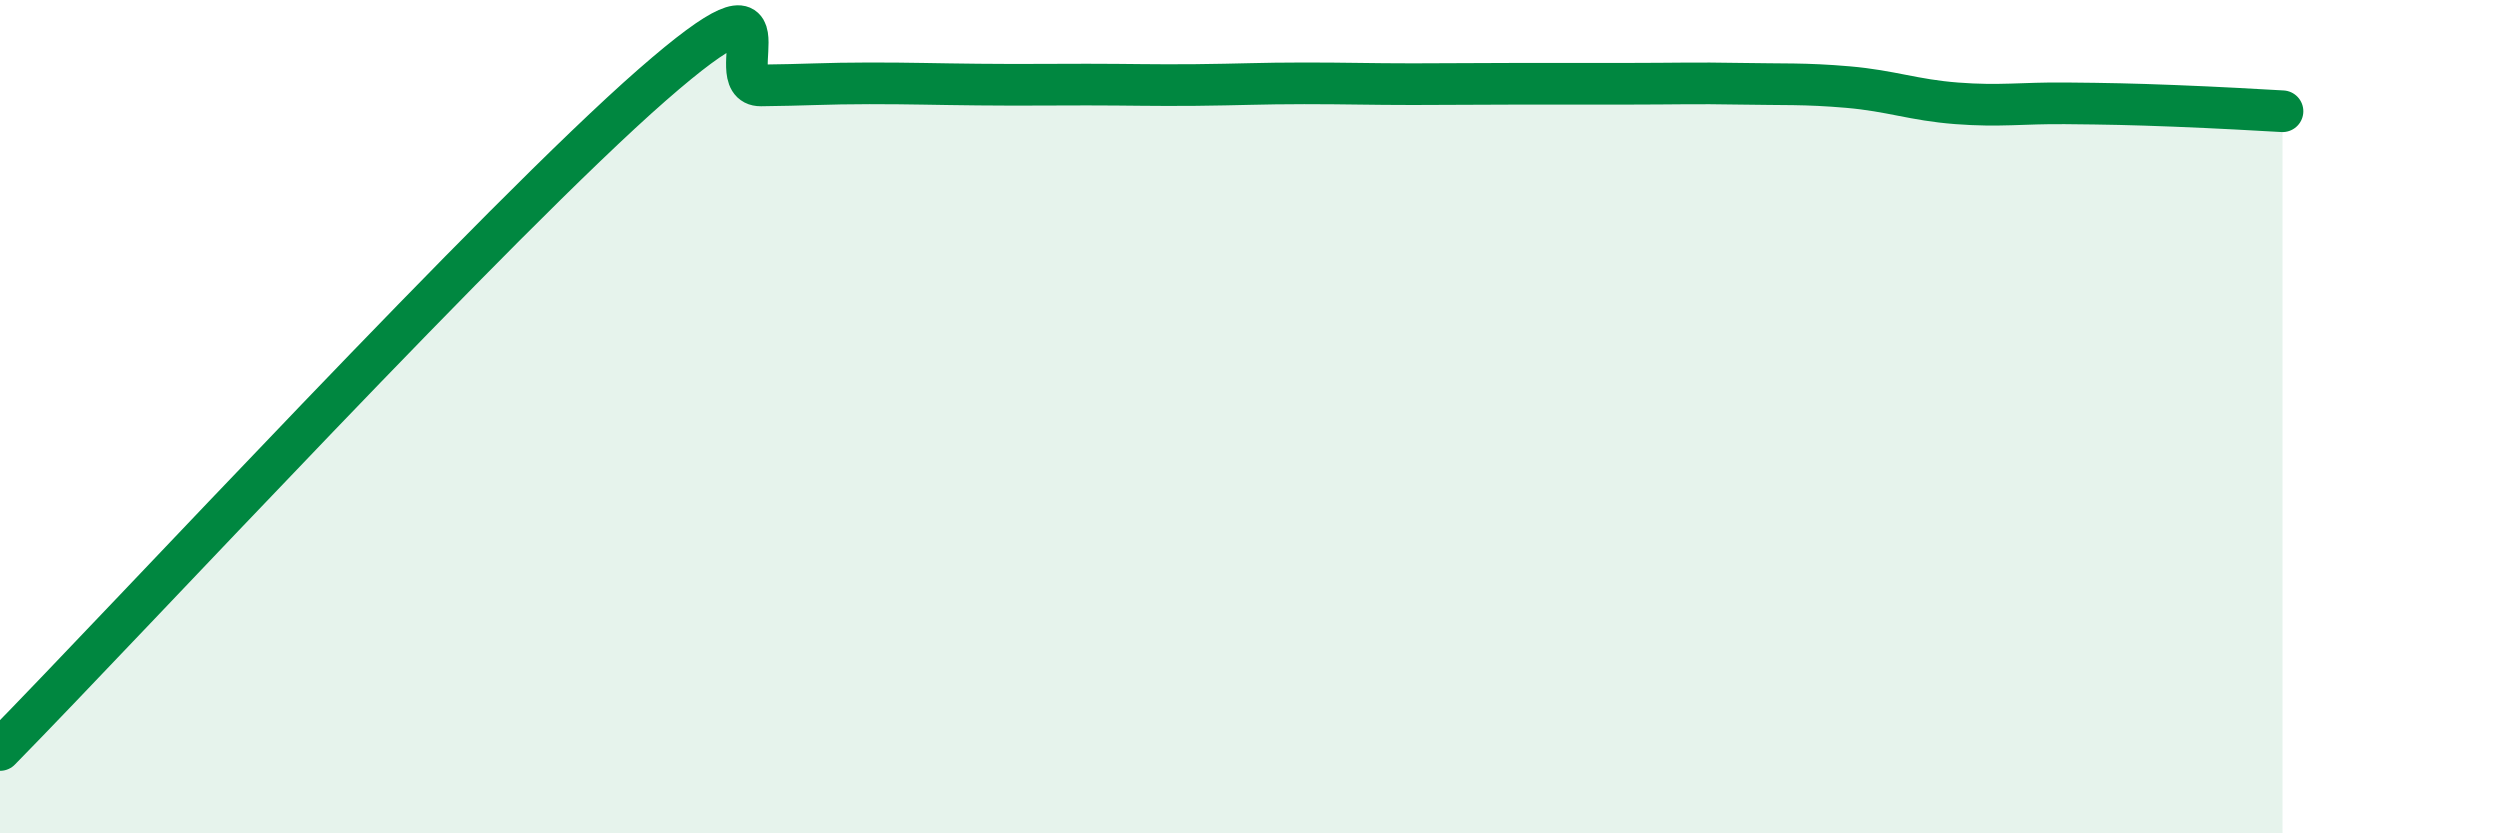
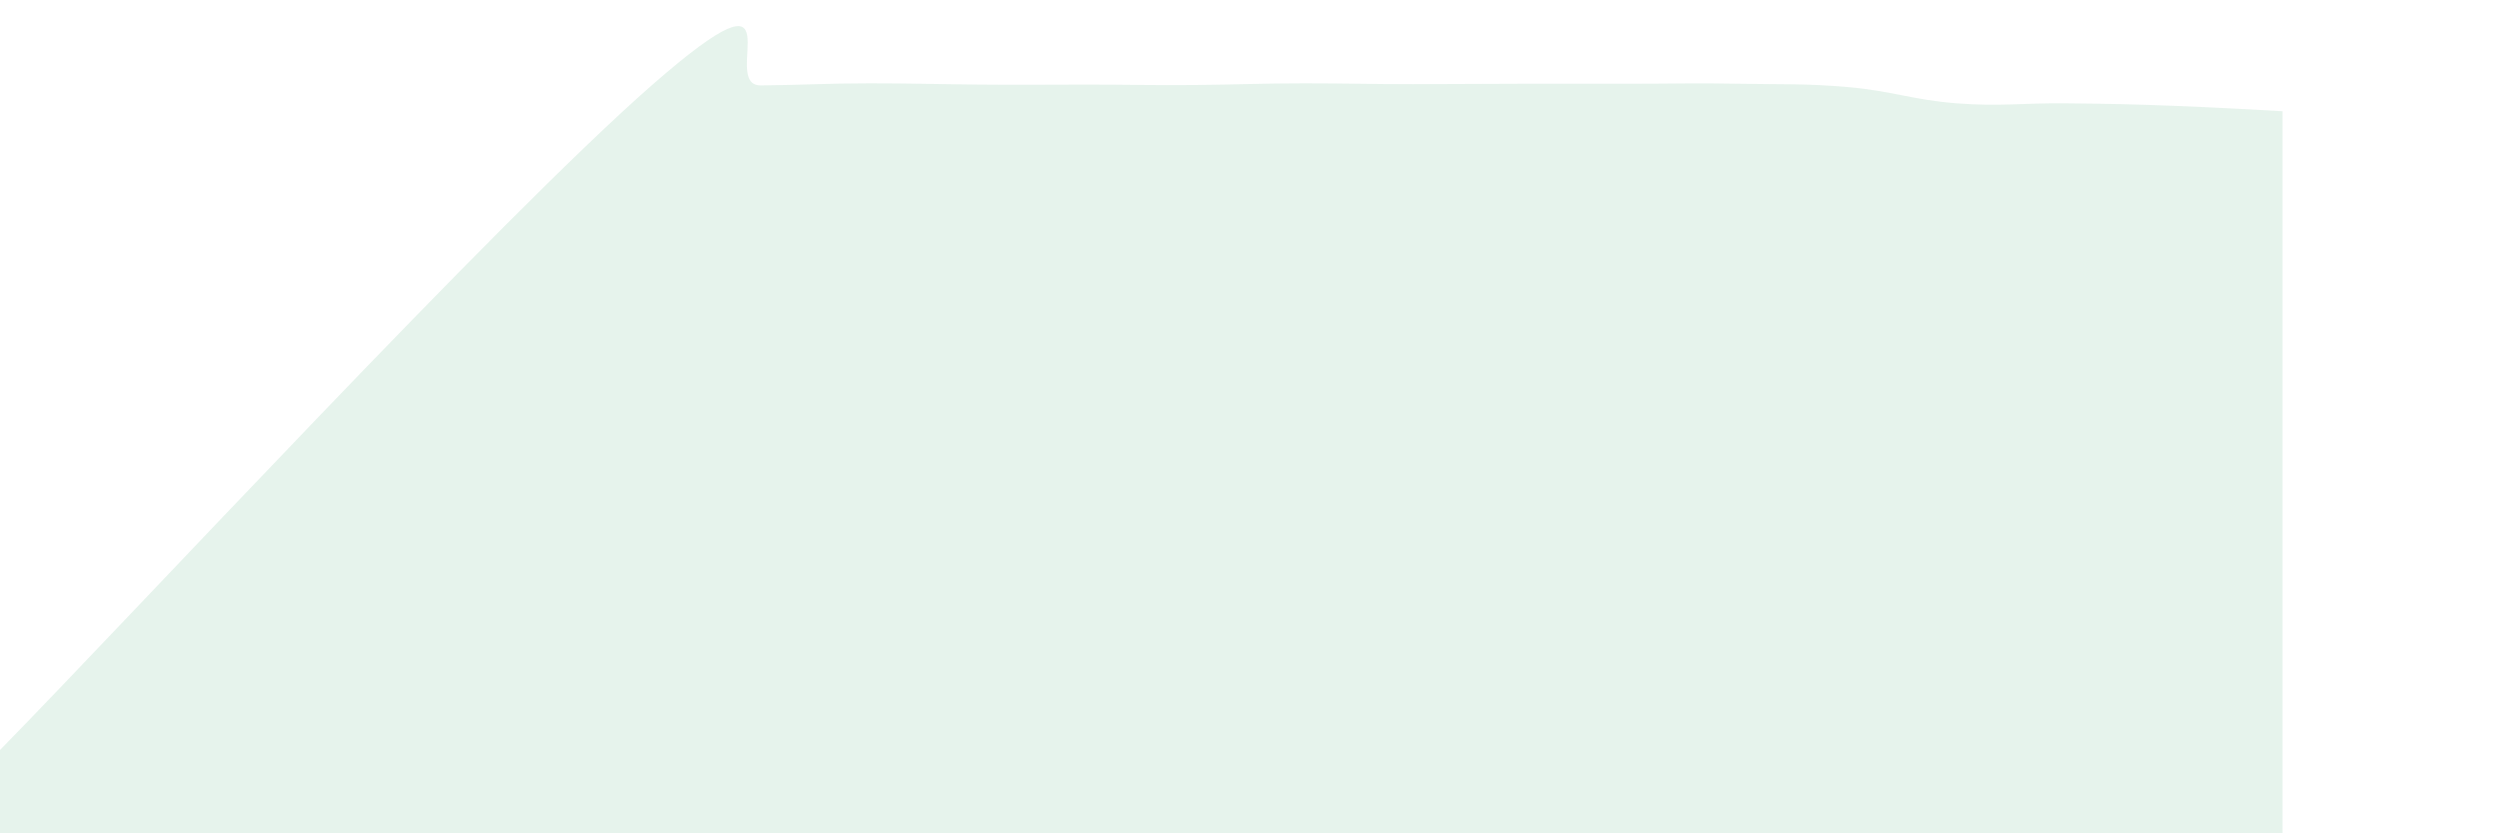
<svg xmlns="http://www.w3.org/2000/svg" width="60" height="20" viewBox="0 0 60 20">
  <path d="M 0,18 C 3.13,14.81 12,5.23 15.65,2.04 C 19.3,-1.15 17.22,2.06 18.26,2.05 C 19.3,2.04 19.83,2 20.87,2 C 21.91,2 22.44,2.02 23.48,2.03 C 24.52,2.04 25.05,2.03 26.09,2.03 C 27.13,2.03 27.66,2.05 28.7,2.04 C 29.74,2.03 30.26,2 31.3,2 C 32.34,2 32.87,2.02 33.91,2.02 C 34.95,2.02 35.48,2.01 36.52,2.01 C 37.56,2.01 38.09,2.01 39.13,2.01 C 40.17,2.01 40.7,1.99 41.74,2.01 C 42.78,2.03 43.31,2 44.35,2.09 C 45.39,2.18 45.92,2.4 46.96,2.48 C 48,2.56 48.53,2.47 49.57,2.48 C 50.61,2.49 51.13,2.5 52.17,2.54 C 53.21,2.58 54.26,2.64 54.78,2.67L54.78 20L0 20Z" fill="#008740" opacity="0.1" stroke-linecap="round" stroke-linejoin="round" />
-   <path d="M 0,18 C 3.13,14.81 12,5.23 15.65,2.04 C 19.3,-1.15 17.22,2.06 18.26,2.05 C 19.3,2.04 19.83,2 20.87,2 C 21.91,2 22.44,2.02 23.48,2.03 C 24.52,2.04 25.05,2.03 26.09,2.03 C 27.13,2.03 27.66,2.05 28.7,2.04 C 29.74,2.03 30.26,2 31.3,2 C 32.34,2 32.87,2.02 33.91,2.02 C 34.95,2.02 35.48,2.01 36.52,2.01 C 37.56,2.01 38.09,2.01 39.13,2.01 C 40.17,2.01 40.7,1.99 41.74,2.01 C 42.78,2.03 43.31,2 44.35,2.09 C 45.39,2.18 45.92,2.4 46.96,2.48 C 48,2.56 48.53,2.47 49.57,2.48 C 50.61,2.49 51.13,2.5 52.17,2.54 C 53.21,2.58 54.26,2.64 54.78,2.67" stroke="#008740" stroke-width="1" fill="none" stroke-linecap="round" stroke-linejoin="round" />
</svg>